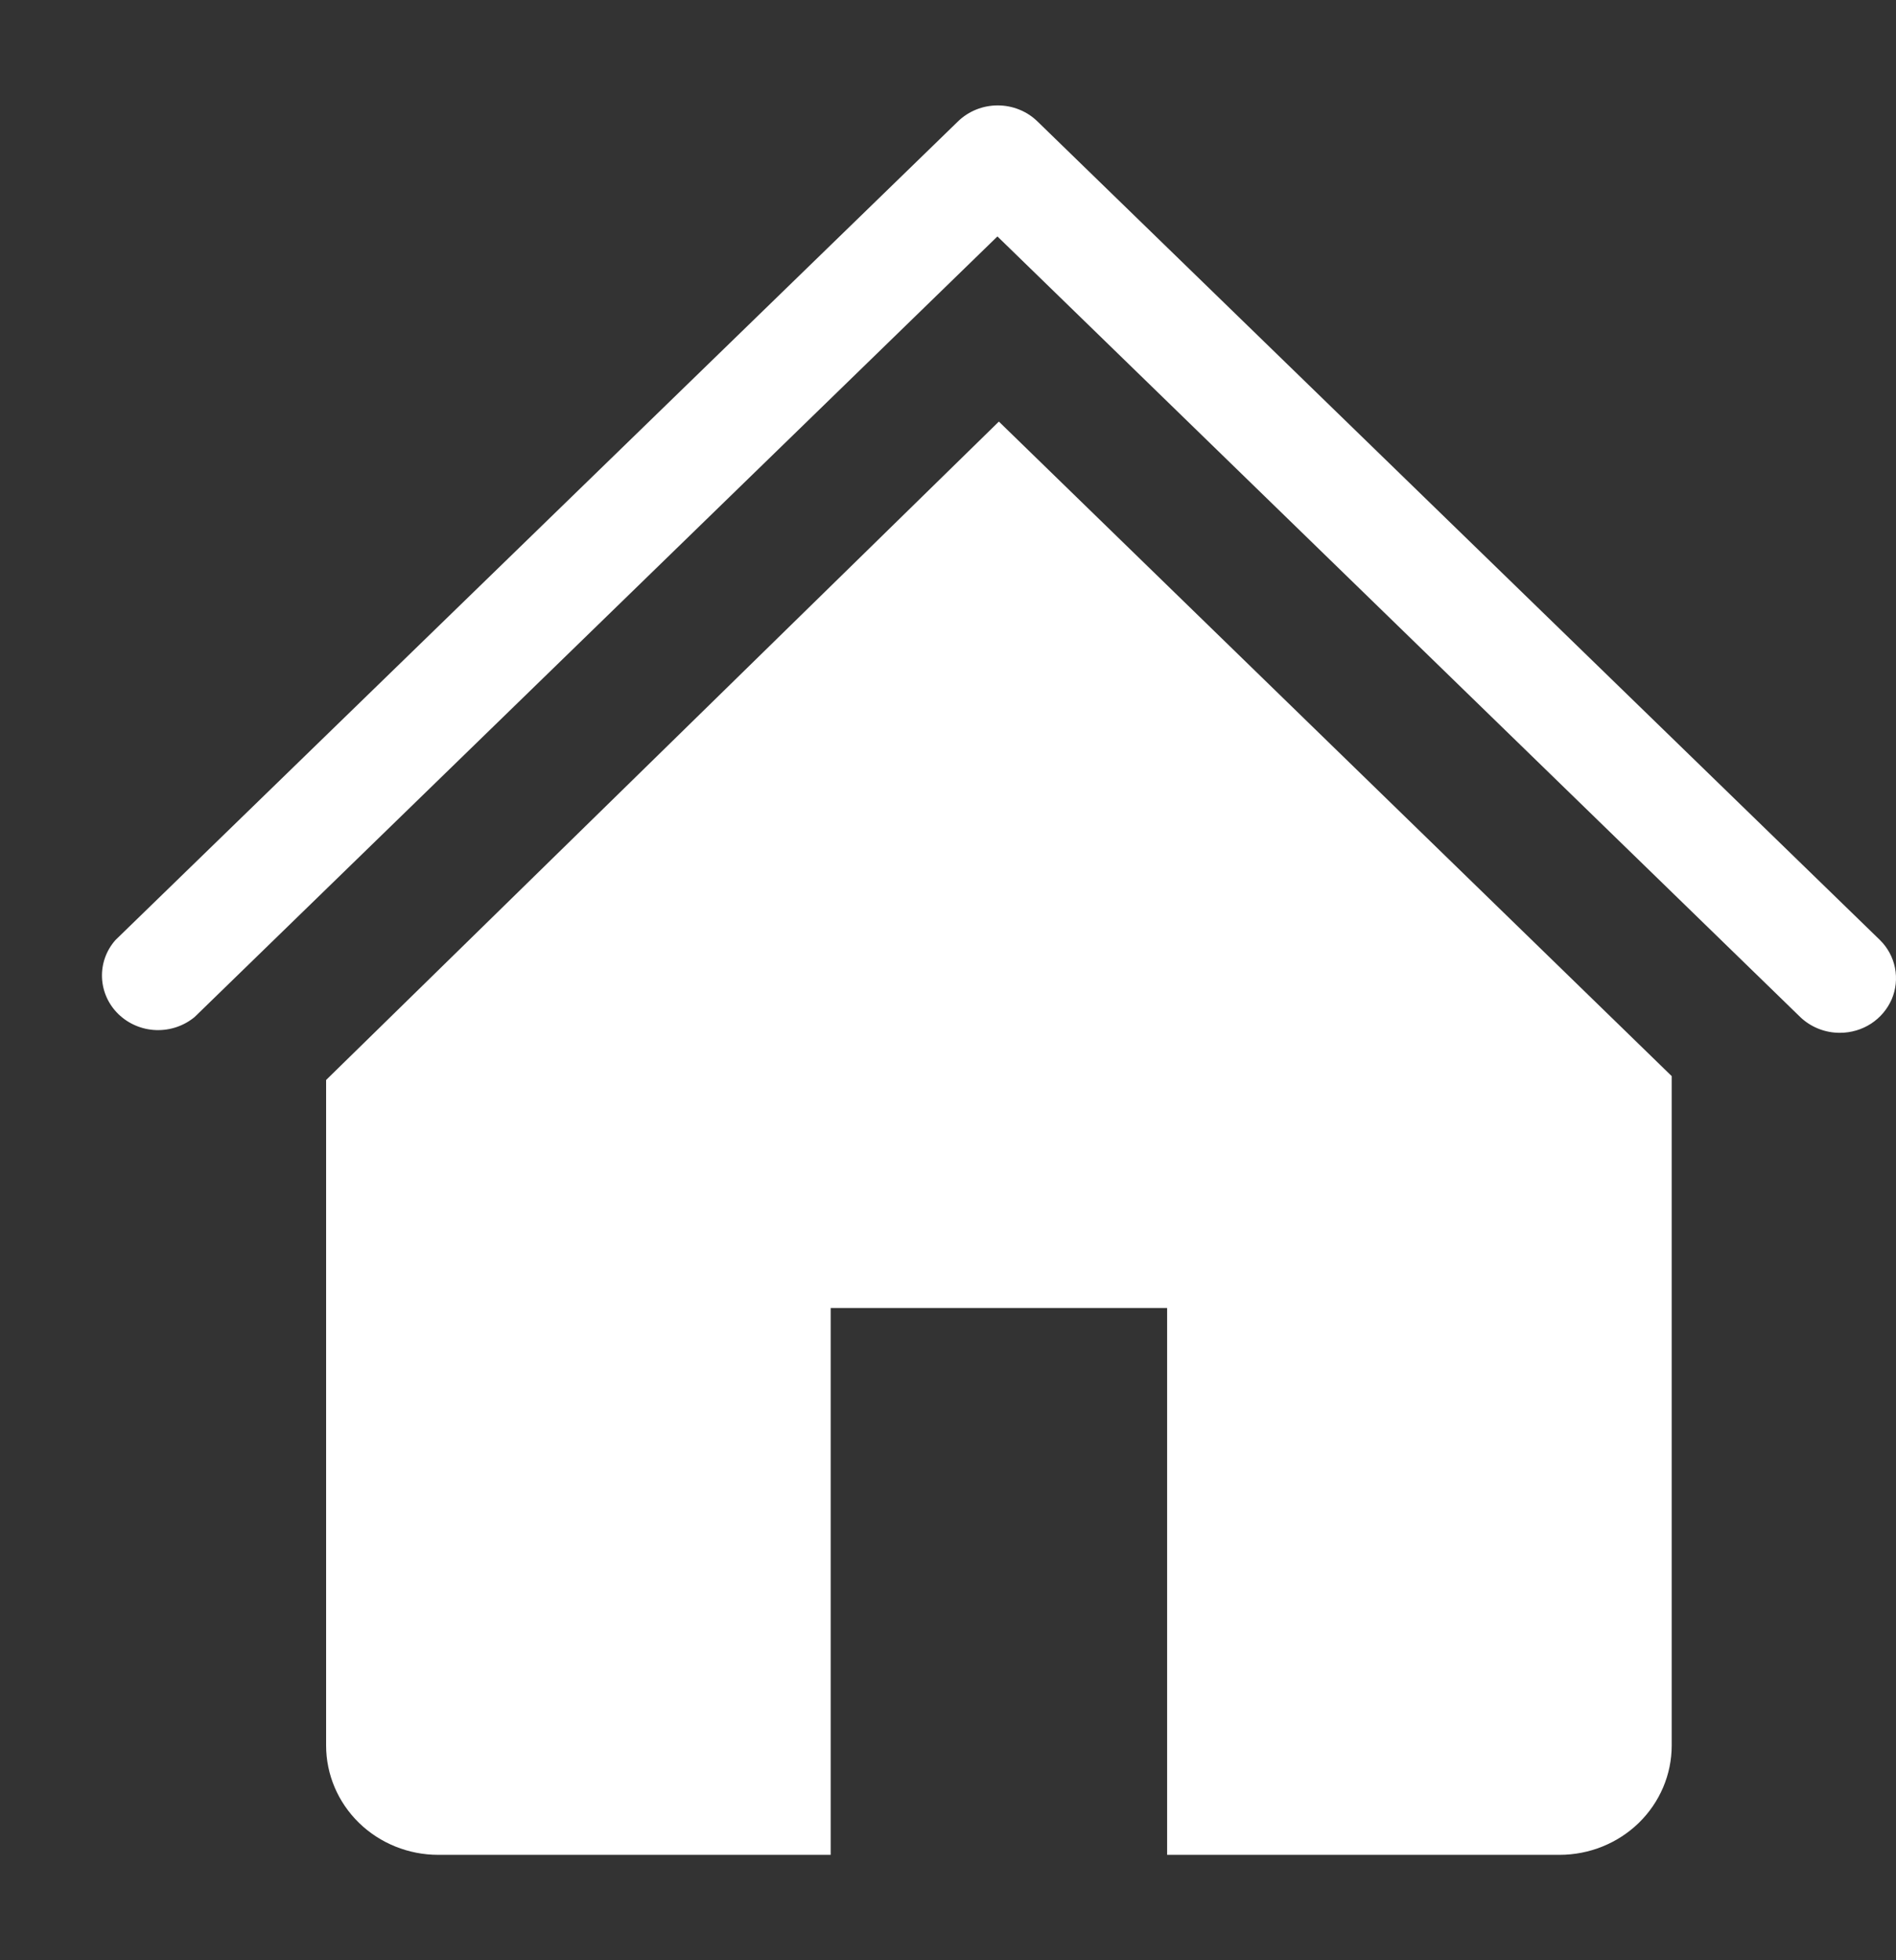
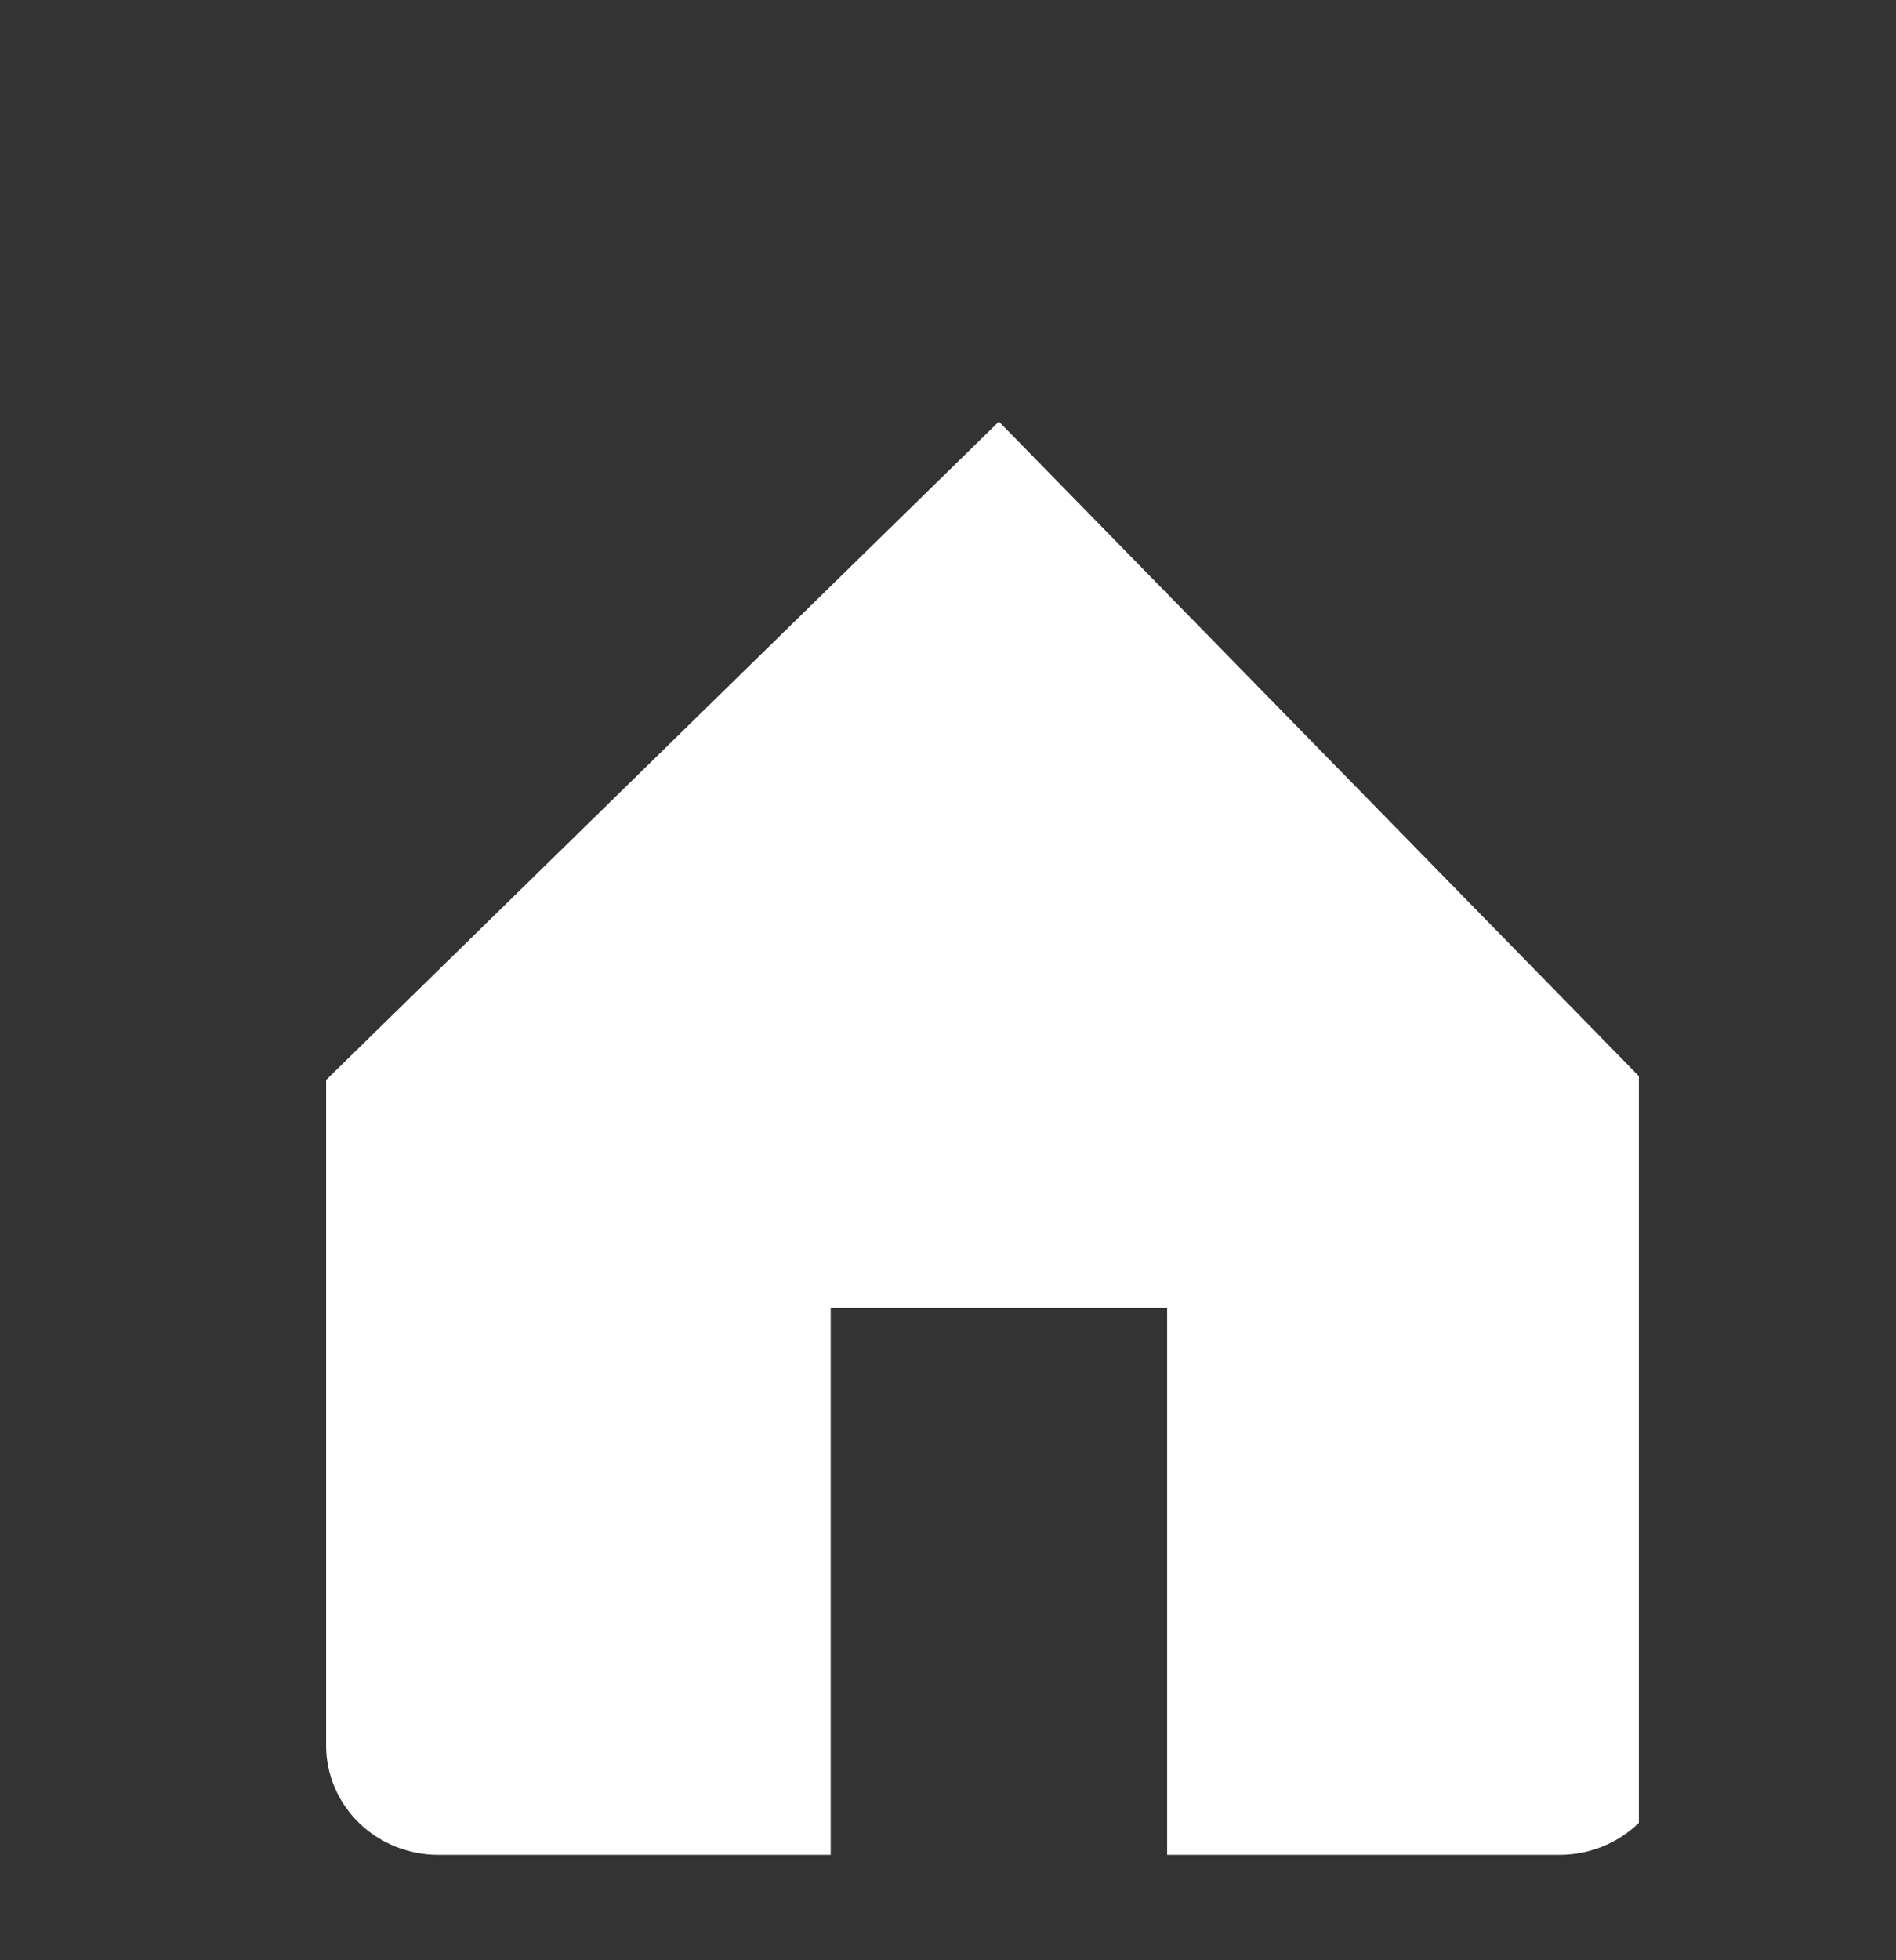
<svg xmlns="http://www.w3.org/2000/svg" width="30" height="31" viewBox="0 0 30 31" fill="none">
  <rect x="0" y="0" width="30" height="31" fill="#333333" stroke="none" />
  <g clip-path="url(#clip0_830_1087)">
-     <path d="M29.115 16.333C28.998 16.334 28.882 16.312 28.774 16.269C28.666 16.226 28.567 16.163 28.484 16.083L15.782 3.739L3.08 16.083C2.91 16.224 2.692 16.298 2.468 16.29C2.244 16.282 2.032 16.191 1.874 16.038C1.715 15.884 1.623 15.678 1.614 15.461C1.605 15.243 1.681 15.031 1.827 14.866L15.16 1.918C15.326 1.757 15.552 1.667 15.787 1.667C16.021 1.667 16.247 1.757 16.413 1.918L29.746 14.866C29.869 14.987 29.951 15.14 29.984 15.307C30.017 15.474 29.999 15.646 29.932 15.803C29.864 15.959 29.751 16.093 29.606 16.188C29.461 16.282 29.29 16.333 29.115 16.333Z" fill="white" />
-     <path d="M15.805 6.667L5.16 17.079V27.604C5.16 28.062 5.347 28.502 5.68 28.827C6.013 29.151 6.464 29.333 6.934 29.333H13.144V20.685H18.467V29.333H24.676C25.147 29.333 25.598 29.151 25.931 28.827C26.264 28.502 26.451 28.062 26.451 27.604V17.018L15.805 6.667Z" fill="white" />
+     <path d="M15.805 6.667L5.16 17.079V27.604C5.16 28.062 5.347 28.502 5.68 28.827C6.013 29.151 6.464 29.333 6.934 29.333H13.144V20.685H18.467V29.333H24.676C25.147 29.333 25.598 29.151 25.931 28.827V17.018L15.805 6.667Z" fill="white" />
  </g>
  <defs>
    <clipPath id="clip0_830_1087">
      <rect width="30" height="31" fill="white" />
    </clipPath>
  </defs>
</svg>